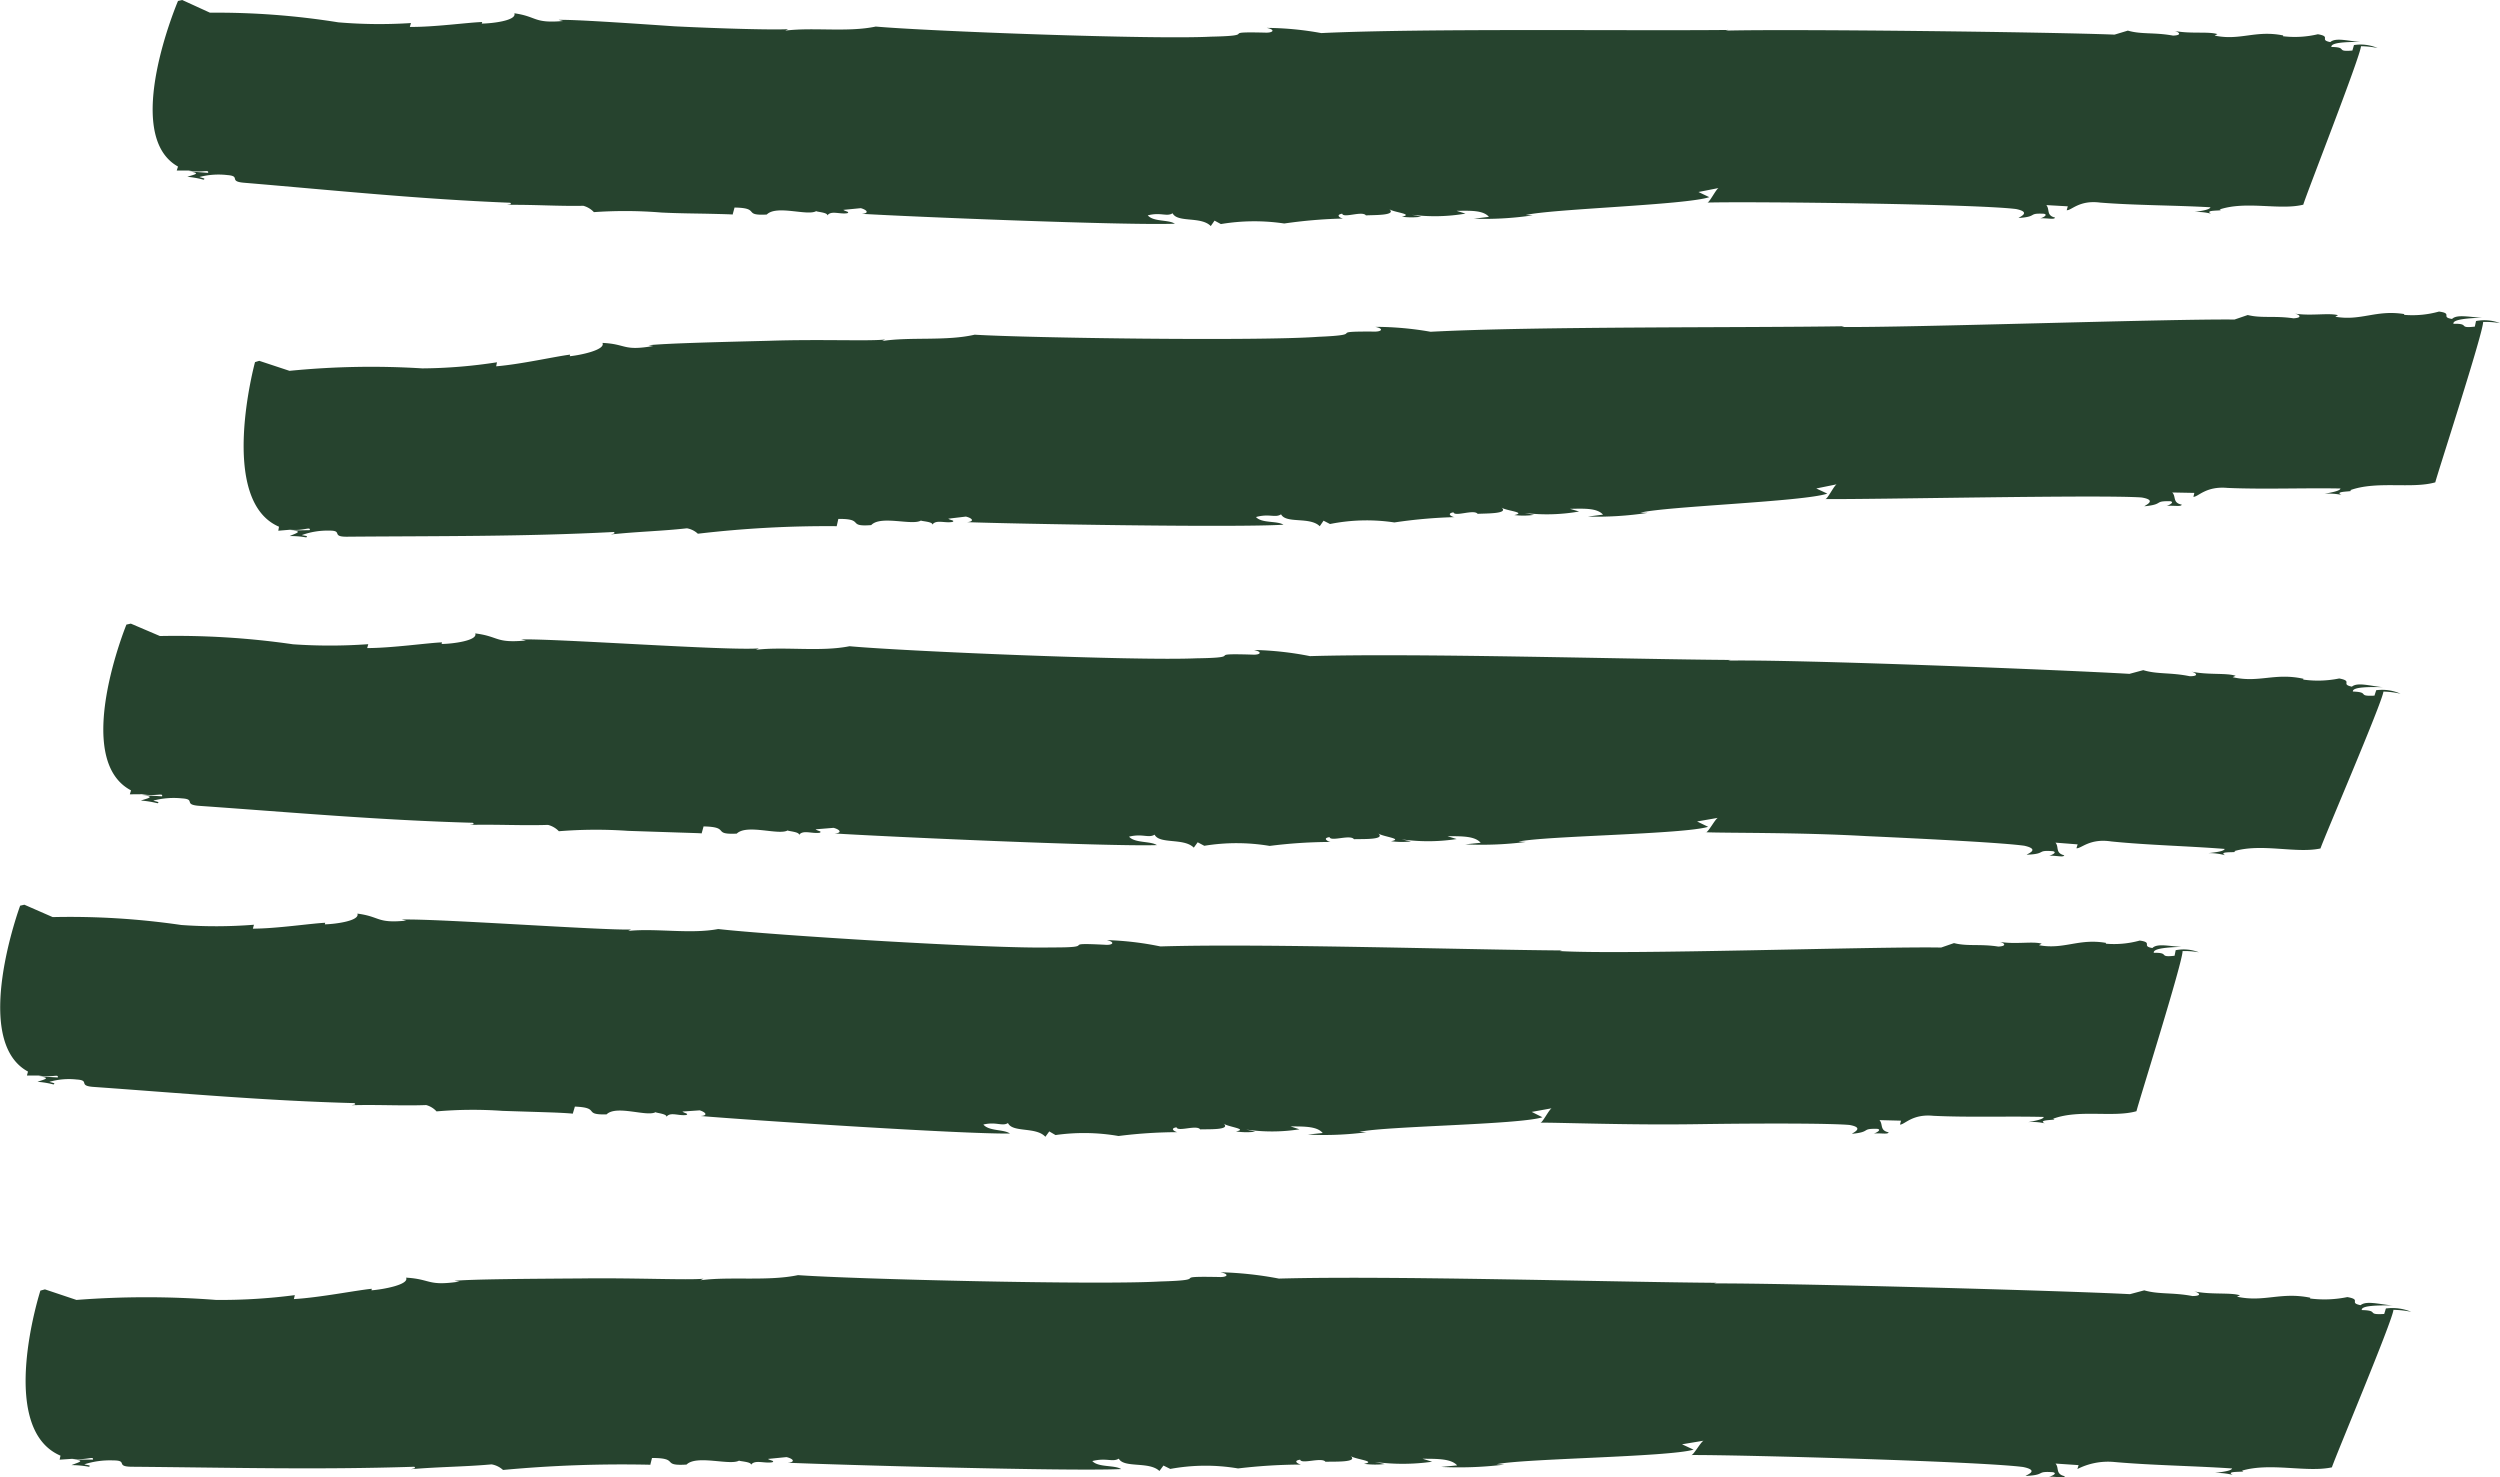
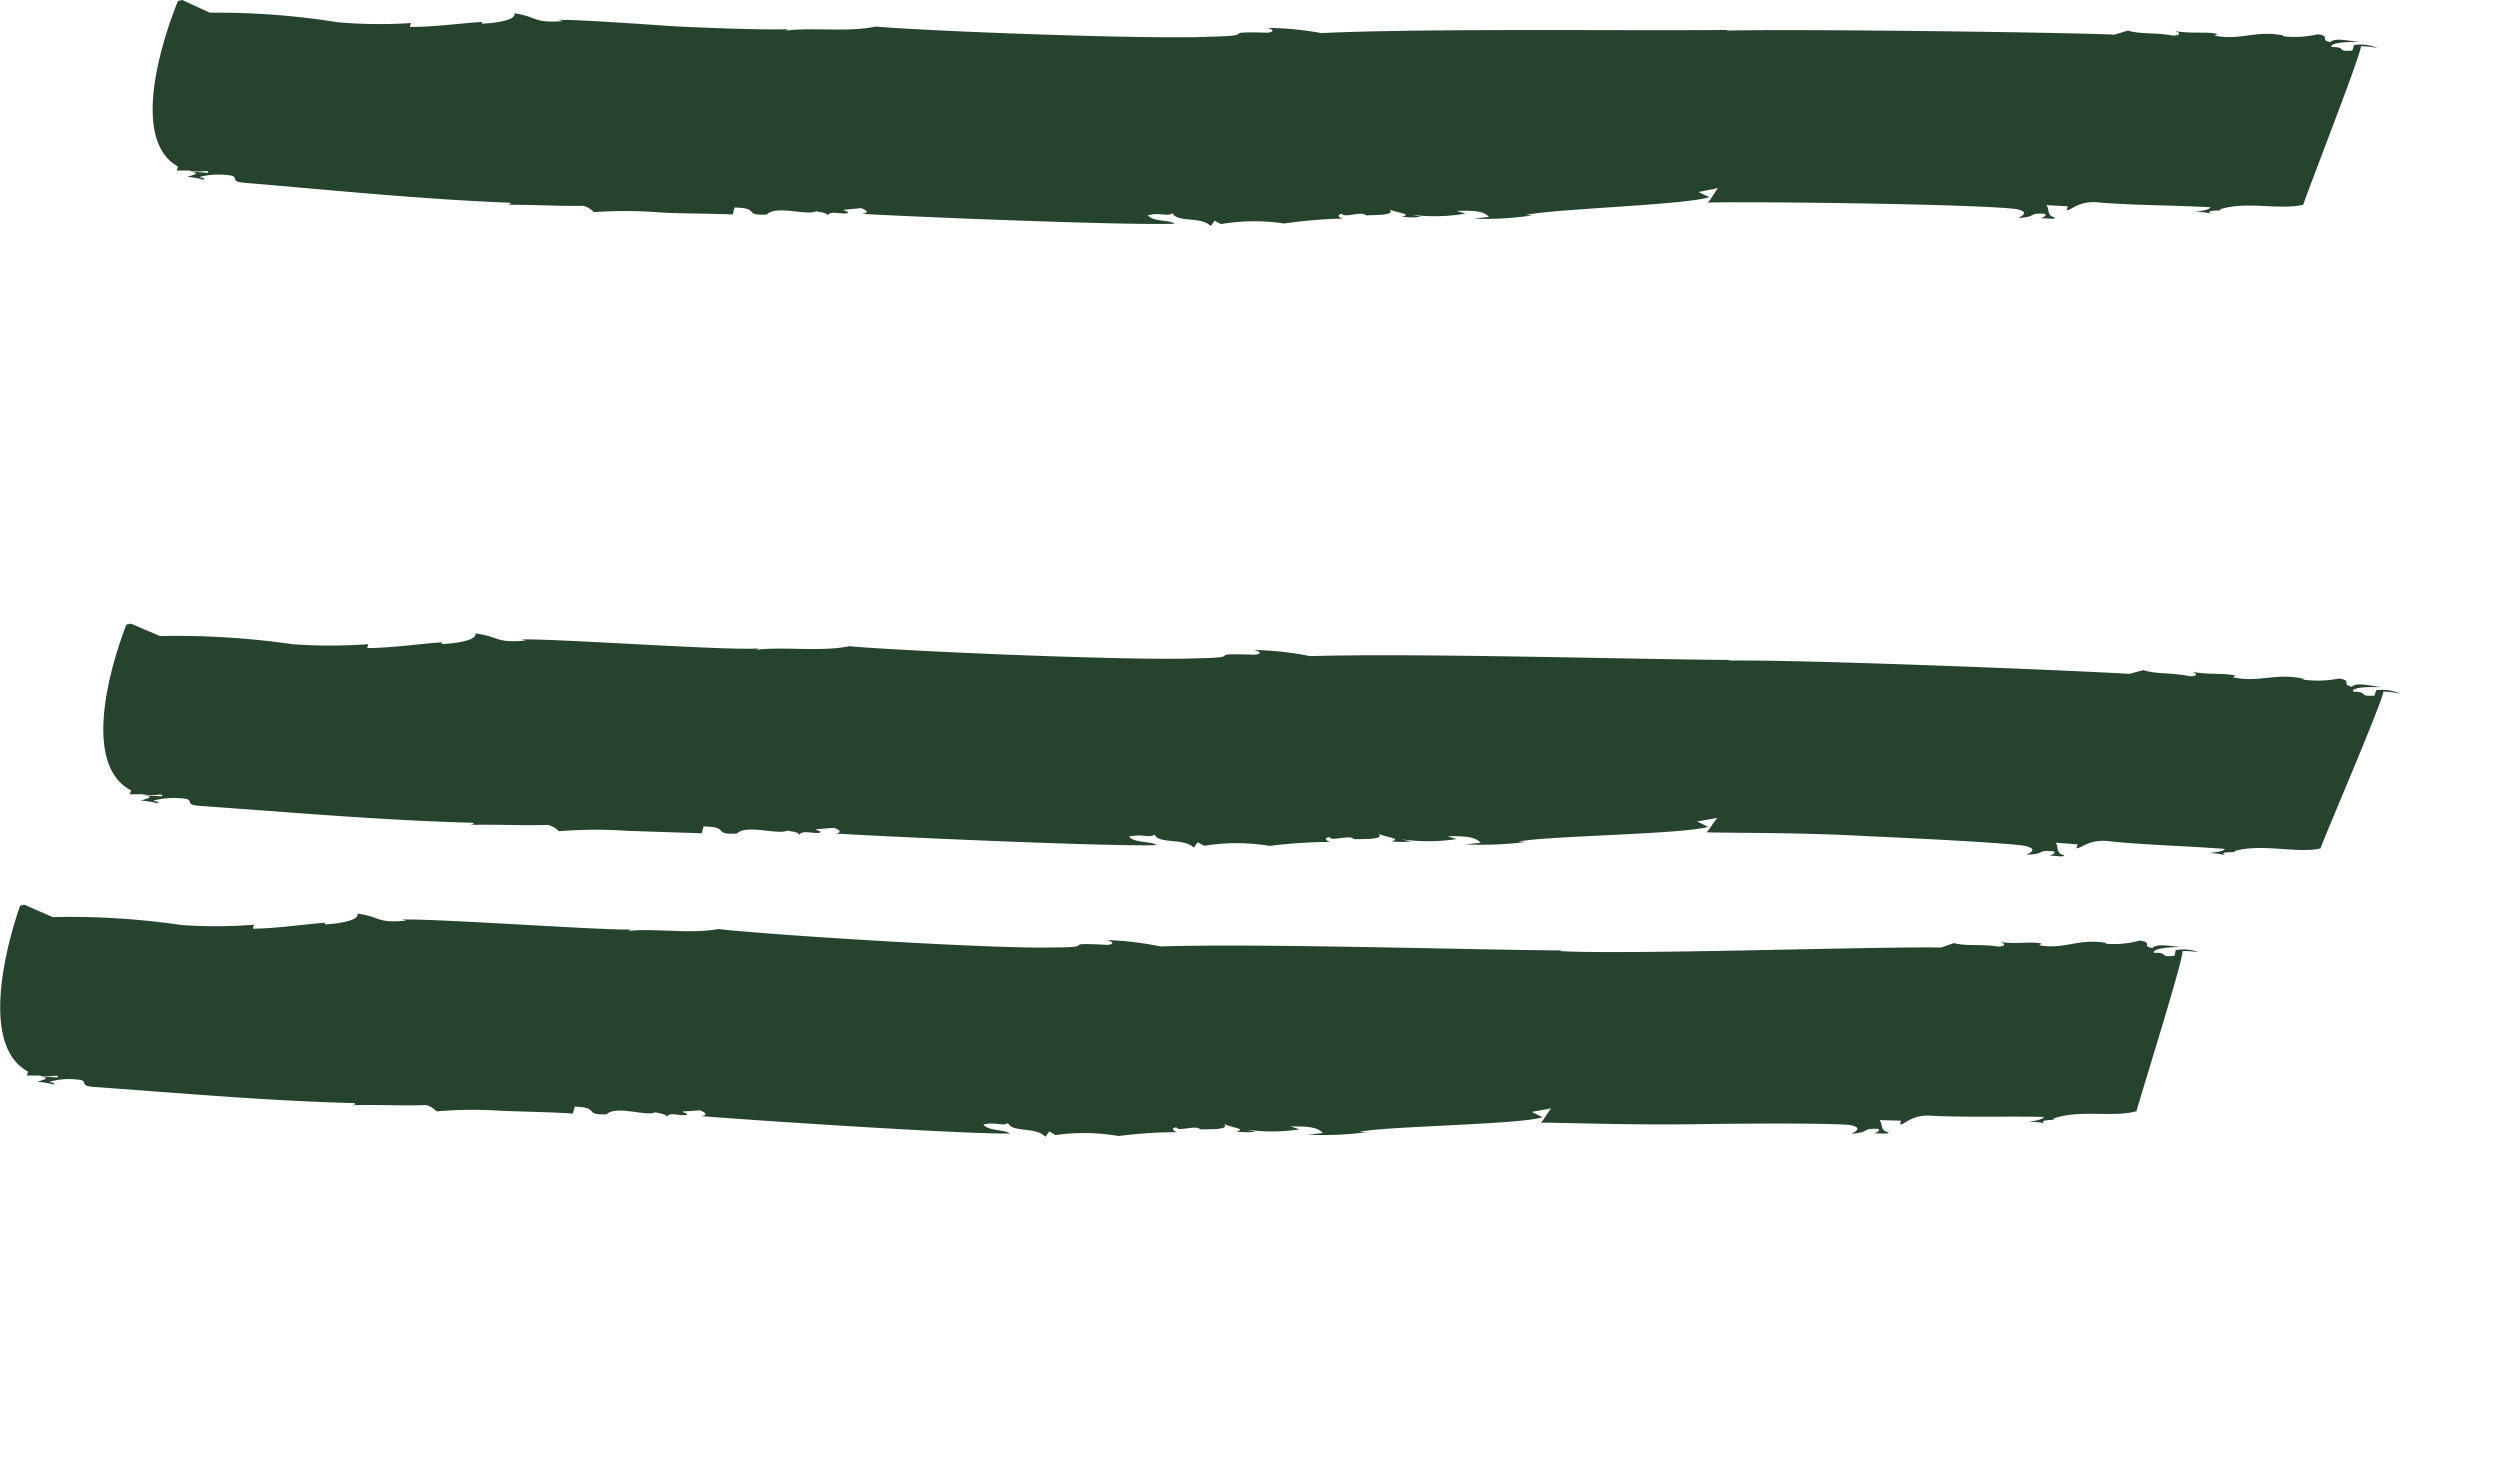
<svg xmlns="http://www.w3.org/2000/svg" width="118.333" height="69.934" viewBox="0 0 118.333 69.934">
  <g id="Gruppe_731" data-name="Gruppe 731" transform="translate(-3682.5 -5464.584)">
    <path id="Pfad_5508" data-name="Pfad 5508" d="M829.142,265.929l.092-.338c1.26.019.355.395,1.525.331.467-.47,1.934.085,2.343-.164-.009.039.562.061.523.21.178-.254.586-.048.948-.109.134-.072-.094-.08-.189-.158l.828-.081c.319.093.4.244.044.268,2.151.131,12.5.557,14.819.468-.3-.2-1.014-.081-1.281-.395.615-.16.9.078,1.174-.1.232.461,1.348.133,1.807.607l.179-.258.3.163a9.6,9.6,0,0,1,3-.027,23.022,23.022,0,0,1,2.8-.235c-.114,0-.416-.166-.058-.23.058.23.953-.15,1.124.082.351-.025,1.484.017,1.1-.3.192.157,1.2.234.6.362a3.551,3.551,0,0,0,.917,0l-.438-.092a8.612,8.612,0,0,0,2.533-.055l-.423-.131c.689-.011,1.265-.027,1.532.284l-.71.088a15.411,15.411,0,0,0,2.788-.16l-.341-.012c1.217-.293,7.569-.474,8.694-.848l-.512-.244.965-.19c-.113,0-.476.772-.57.691,2.073-.058,12.754.066,14.641.306.76.156.127.386.117.423.932-.061.408-.24,1.2-.2.214.049-.05.187-.174.217.349-.019.667.075.7-.036-.429-.1-.237-.391-.415-.591l1.017.058-.051.185c.229.013.593-.494,1.59-.361,1.684.133,3.518.124,5.214.221-.032.113-.39.167-.75.224a2.678,2.678,0,0,1,.781.08c-.4-.209.716-.108.4-.2,1.264-.42,2.853.049,3.963-.227.11-.412,2.7-7.009,2.731-7.5a4,4,0,0,1,.788.086,2.045,2.045,0,0,0-1.12-.141l-.075.26c-.833.068-.187-.161-.994-.169-.032-.216.712-.24,1.368-.239-.588-.044-1.166-.219-1.419.008-.55-.107.074-.26-.59-.372a4.71,4.71,0,0,1-1.649.094l.01-.037c-1.318-.265-2.044.261-3.247.006l.134-.068c-.424-.139-1.275,0-2.043-.155.221.049.4.211-.061.224-.883-.162-1.492-.048-2.137-.236l-.63.19c-3.091-.124-15.331-.27-18.408-.19l.123-.031c-4.716.048-14.391-.083-19.263.148a14.876,14.876,0,0,0-2.578-.246c.437.091.285.237-.056.225-2.39-.059-.163.141-2.58.19-2.78.145-13.411-.259-15.873-.478-1.33.282-2.981.024-4.284.193l.133-.069c-.7.038-3.022-.021-5.364-.135-2.331-.16-4.695-.32-5.5-.307l.215.056c-1.412.119-1.205-.206-2.307-.367.131.35-1.081.485-1.543.488l.022-.074c-.7.023-2.279.244-3.426.232l.053-.183a23.025,23.025,0,0,1-3.44-.034,36.353,36.353,0,0,0-6.074-.456l-1.312-.6-.2.044s-2.7,6.33,0,7.839l-.06.187h.56c.658.127.982-.074.923.111l-.912-.068c.666.087.193.161-.07.255a4.506,4.506,0,0,1,.767.136c.134-.063-.094-.081-.193-.128a3.6,3.6,0,0,1,1.313-.091c.685.051.022.305.821.366,4.213.354,8.3.776,12.573.945.094.085-.022.075-.146.1,1.289-.016,2.434.069,3.609.044a1.069,1.069,0,0,1,.5.3,21.086,21.086,0,0,1,3.182.018c.831.043,1.663.045,2.294.06s1.068.026,1.094.037" transform="translate(2888.034 5208.817)" fill="#26432e" />
-     <path id="Pfad_5512" data-name="Pfad 5512" d="M834.041,280.565l.076-.338c1.275-.012.38.385,1.556.293.451-.479,1.956.038,2.359-.219-.009.039.568.049.534.2.173-.259.591-.062.956-.132.129-.073-.1-.076-.2-.153l.833-.1c.327.082.411.233.055.264,2.179.081,12.632.265,14.976.121-.3-.194-1.023-.058-1.3-.363.621-.176.913.053,1.187-.129.24.456,1.363.1,1.831.564l.18-.262.306.157a8.836,8.836,0,0,1,3.047-.074,23.645,23.645,0,0,1,2.858-.252c-.117,0-.428-.163-.062-.228.062.228.969-.159,1.145.073.357-.025,1.512.009,1.124-.3.2.155,1.224.227.61.358a3.611,3.611,0,0,0,.936-.01l-.446-.089a8.773,8.773,0,0,0,2.579-.07l-.432-.126c.7-.016,1.289-.036,1.563.275l-.721.092a16.119,16.119,0,0,0,2.837-.177l-.344-.01c1.237-.3,7.705-.519,8.846-.9l-.524-.244.983-.2c-.119,0-.477.776-.574.7,2.089.029,13.04-.213,14.988-.074.785.129.145.379.136.417.955-.094.41-.256,1.221-.24.223.042-.044.187-.167.223.355-.031.686.051.712-.061-.445-.085-.259-.383-.449-.575l1.045.02-.044.187c.233,0,.586-.517,1.614-.423,1.729.074,3.609-.005,5.349.028-.027.114-.39.18-.755.249a2.923,2.923,0,0,1,.8.052c-.423-.2.728-.135.4-.217,1.266-.464,2.921-.056,4.041-.376.1-.413,2.276-7.1,2.264-7.592a4.138,4.138,0,0,1,.8.056,2.075,2.075,0,0,0-1.136-.1l-.057.265c-.831.095-.2-.156-1.012-.133-.047-.215.7-.266,1.362-.291-.6-.02-1.19-.173-1.428.061-.56-.086.057-.261-.617-.35a4.668,4.668,0,0,1-1.654.156l.01-.037c-1.34-.215-2.04.338-3.265.126l.129-.072c-.431-.124-1.28.048-2.061-.078.225.039.417.2-.049.225-.9-.132-1.506.008-2.163-.156l-.626.214c-3.123-.035-15.424.387-18.588.352l.123-.035c-4.792.077-14.632,0-19.587.262a15.154,15.154,0,0,0-2.621-.233c.443.091.291.237-.055.224-2.442-.016-.165.144-2.638.247-2.846.21-13.736.057-16.266-.1-1.353.313-3.052.094-4.378.3l.134-.072c-.716.087-3.087-.021-5.505.061-2.412.06-4.858.121-5.688.211l.224.035c-1.444.252-1.258-.093-2.406-.146.162.336-1.073.583-1.547.631l.016-.077c-.715.09-2.32.455-3.5.554l.038-.191a24.089,24.089,0,0,1-3.534.289,39.037,39.037,0,0,0-6.285.116l-1.433-.474-.2.061s-1.782,6.54,1.135,7.791l-.034.19.557-.047c.675.061.968-.167.935.02l-.915.016c.675.027.21.146-.038.264a4.2,4.2,0,0,1,.781.063c.128-.077-.1-.075-.207-.11a3.558,3.558,0,0,1,1.292-.211c.689-.011.063.3.866.288,4.236-.036,8.34,0,12.608-.223.1.074-.016.076-.137.116,1.284-.137,2.427-.158,3.6-.291a1.012,1.012,0,0,1,.518.257,52.493,52.493,0,0,1,6.578-.357" transform="translate(2888.064 5208.919)" fill="#26432e" />
    <path id="Pfad_5516" data-name="Pfad 5516" d="M827.691,295.017l.093-.337c1.3.026.369.4,1.57.341.481-.468,1.991.095,2.413-.153-.01.038.578.065.535.217.187-.257.608-.049.979-.106.137-.069-.1-.08-.194-.162l.852-.07c.328.091.409.245.045.266,2.215.142,12.862.627,15.256.552-.3-.2-1.044-.087-1.317-.4.635-.158.928.082,1.21-.095.233.464,1.386.141,1.855.615l.184-.254.313.166a9.476,9.476,0,0,1,3.094.006,23.414,23.414,0,0,1,2.893-.188c-.118-.007-.427-.174-.059-.229.059.229.985-.139,1.157.1.362-.018,1.53.043,1.143-.28.194.162,1.235.255.609.374a3.851,3.851,0,0,0,.947.011l-.449-.1a8.918,8.918,0,0,0,2.611-.013l-.436-.135c.709,0,1.3-.005,1.573.311l-.731.075a16.454,16.454,0,0,0,2.874-.114l-.351-.016c1.259-.274,7.808-.344,8.973-.7l-.523-.253,1-.174c-.118-.007-.5.763-.6.684,1.059.044,4.364,0,7.62.183,3.26.149,6.5.321,7.471.456.78.175.123.387.113.425.965-.037.427-.231,1.241-.167.22.056-.057.185-.183.213.359-.011.686.091.718-.018-.442-.112-.236-.4-.416-.6l1.049.082-.057.185c.234.018.622-.48,1.647-.324,1.735.176,3.626.216,5.372.354-.033.112-.406.158-.777.2a2.868,2.868,0,0,1,.8.1c-.411-.221.742-.092.417-.192,1.311-.388,2.939.12,4.094-.13.12-.4,2.935-6.937,2.978-7.425a4.288,4.288,0,0,1,.81.1,2.153,2.153,0,0,0-1.151-.165l-.084.257c-.858.043-.189-.166-1.021-.194-.028-.217.741-.223,1.417-.206-.606-.057-1.2-.248-1.463-.025-.566-.119.082-.259-.6-.388a5.039,5.039,0,0,1-1.707.053l.015-.038c-1.355-.3-2.116.21-3.352-.076l.141-.066c-.435-.147-1.315-.028-2.106-.2.227.053.413.223-.066.221-.908-.187-1.544-.084-2.2-.288l-.654.176c-3.185-.188-15.808-.688-19-.627l.127-.031c-4.875-.033-14.874-.33-19.914-.181a15.173,15.173,0,0,0-2.658-.292c.451.1.291.242-.06.221-2.467-.077-.169.141-2.666.174-2.877.129-13.866-.338-16.412-.572-1.38.277-3.083.007-4.429.169l.136-.067c-1.454.12-9.576-.467-11.248-.424l.224.051c-1.464.137-1.254-.189-2.4-.336.141.346-1.117.5-1.593.5l.021-.076c-.719.03-2.355.268-3.543.271l.053-.185a25.171,25.171,0,0,1-3.564.005,38.746,38.746,0,0,0-6.3-.391l-1.375-.587-.209.046s-2.6,6.366.218,7.847l-.056.187.574-.005c.68.119,1.008-.088.951.1l-.936-.057c.687.079.2.161-.067.257a4.687,4.687,0,0,1,.789.128c.14-.067-.1-.082-.2-.126a3.8,3.8,0,0,1,1.346-.106c.7.042.031.3.852.356,4.335.305,8.534.679,12.926.8.1.083-.024.074-.152.1,1.326-.03,2.5.04,3.708,0a1.071,1.071,0,0,1,.516.3,21.8,21.8,0,0,1,3.27-.018c.85.029,1.709.056,2.365.078s1.1.032,1.124.044" transform="translate(2888.018 5209.021)" fill="#26432e" />
    <path id="Pfad_5520" data-name="Pfad 5520" d="M821.627,308.184l.1-.335c1.245.049.344.4,1.5.368.47-.459,1.913.131,2.321-.106-.011.037.553.076.512.224.183-.252.583-.035.942-.089.13-.066-.093-.08-.185-.163l.819-.057c.315.1.388.253.039.268,2.127.182,12.346.861,14.645.83-.286-.207-1-.106-1.258-.426.613-.146.892.1,1.165-.07.216.466,1.329.164,1.769.65l.185-.254.295.172a9.576,9.576,0,0,1,2.983.045,22.65,22.65,0,0,1,2.8-.182c-.115-.006-.41-.175-.053-.23.053.23.955-.136,1.12.1.348-.019,1.476.045,1.106-.278.187.16,1.192.255.587.373a3.346,3.346,0,0,0,.915.012l-.434-.1a8.438,8.438,0,0,0,2.523-.012l-.421-.137c.689,0,1.262,0,1.522.312l-.706.074a15.248,15.248,0,0,0,2.78-.111l-.341-.016c1.22-.275,7.546-.338,8.668-.692l-.508-.254.96-.174c-.111-.007-.477.763-.571.683,1.028-.005,4.2.12,7.373.073s6.321-.043,7.272.035c.766.132.137.381.127.42.934-.091.4-.257,1.2-.235.218.042-.044.186-.167.222.349-.031.672.054.7-.058-.437-.087-.251-.386-.435-.577l1.02.026-.046.186c.229,0,.578-.515,1.579-.416,1.691.081,3.525.012,5.226.053-.025.114-.381.179-.738.246a2.61,2.61,0,0,1,.785.058c-.411-.2.713-.135.391-.217,1.238-.461,2.856-.045,3.949-.358.094-.412,2.2-7.091,2.182-7.58a3.825,3.825,0,0,1,.774.059,1.975,1.975,0,0,0-1.1-.1l-.053.263c-.808.092-.193-.156-.983-.139-.048-.214.68-.262,1.319-.282-.578-.024-1.155-.18-1.385.055-.545-.09.054-.263-.6-.353a4.544,4.544,0,0,1-1.606.148l.009-.038c-1.3-.223-1.982.329-3.172.11l.128-.073c-.421-.124-1.243.044-2-.087.216.042.4.2-.05.225-.869-.136-1.461,0-2.1-.165l-.609.211c-3.029-.059-14.986.351-18.055.166l.121-.029c-4.654-.034-14.2-.337-19.021-.19a14.582,14.582,0,0,0-2.539-.3c.431.1.276.246-.059.222-2.371-.125-.167.138-2.568.125-2.767.076-13.321-.591-15.764-.871-1.328.25-2.963-.049-4.26.091l.134-.068c-1.384.044-9.233-.525-10.853-.471l.215.05c-1.415.141-1.21-.186-2.315-.332.132.348-1.081.5-1.541.508l.018-.074c-.694.032-2.277.274-3.424.279l.051-.186a22.855,22.855,0,0,1-3.44.012,36.427,36.427,0,0,0-6.087-.374l-1.339-.586-.2.046s-2.354,6.378.371,7.852l-.05.186.548,0c.653.114.961-.091.911.093l-.9-.053c.659.078.2.159-.059.259a4.137,4.137,0,0,1,.757.125c.133-.069-.094-.082-.193-.125a3.356,3.356,0,0,1,1.282-.11c.675.04.034.3.82.352,4.142.294,8.148.657,12.337.766.093.081-.02.072-.142.1,1.265-.035,2.385.035,3.537-.008a1.03,1.03,0,0,1,.49.3,19.88,19.88,0,0,1,3.121-.025c.81.027,1.631.051,2.256.072s1.054.053,1.079.064" transform="translate(2887.984 5209.114)" fill="#26432e" />
-     <path id="Pfad_5524" data-name="Pfad 5524" d="M825.283,324.7l.085-.339c1.343,0,.392.39,1.635.312.482-.475,2.062.061,2.489-.189-.008.035.6.053.561.2.186-.257.626-.055,1.009-.12.139-.072-.1-.079-.205-.158l.879-.087c.343.085.426.241.053.267,2.3.1,13.314.414,15.788.3-.316-.2-1.08-.069-1.368-.379.657-.17.963.065,1.254-.115.245.459,1.437.118,1.923.585l.191-.258.322.16a9.238,9.238,0,0,1,3.209-.023,26.106,26.106,0,0,1,3-.184c-.123-.006-.445-.175-.06-.231.06.231,1.022-.134,1.2.1.373-.018,1.586.045,1.183-.278.2.161,1.284.255.636.374a4,4,0,0,0,.984.011l-.468-.1a9.862,9.862,0,0,0,2.712-.01l-.452-.14c.738,0,1.355,0,1.636.314l-.759.073a17.7,17.7,0,0,0,2.988-.11l-.365-.018c1.308-.273,8.113-.338,9.326-.69l-.546-.254,1.037-.173c-.122-.006-.523.762-.621.682,2.206-.016,13.695.3,15.727.566.819.167.131.385.121.423,1-.044.443-.235,1.293-.177.232.054-.056.186-.188.214.375-.012.715.088.75-.023-.464-.107-.253-.395-.441-.6l1.093.074-.057.185a3.2,3.2,0,0,1,1.714-.336c1.811.163,3.784.185,5.608.309-.034.112-.421.16-.809.212a3.126,3.126,0,0,1,.841.093c-.433-.217.771-.1.431-.2,1.358-.4,3.068.1,4.262-.158.121-.408,2.884-6.968,2.912-7.456a4.74,4.74,0,0,1,.843.094,2.344,2.344,0,0,0-1.2-.158l-.08.26c-.889.054-.2-.166-1.063-.184-.034-.219.761-.228,1.461-.219-.628-.053-1.246-.238-1.516-.012-.585-.117.08-.26-.628-.384a5.374,5.374,0,0,1-1.765.067l.012-.037c-1.407-.287-2.184.229-3.47-.048l.143-.065c-.45-.146-1.36-.018-2.18-.189.234.054.43.219-.068.223-.943-.179-1.6-.07-2.284-.27l-.676.181c-3.306-.173-16.372-.525-19.7-.508l.131-.029c-5.071-.038-15.473-.345-20.713-.2a16.984,16.984,0,0,0-2.767-.3c.467.1.3.243-.061.225-2.579-.05-.178.138-2.786.211-3,.174-14.481-.108-17.149-.3-1.43.3-3.216.054-4.619.243l.144-.073c-.754.074-3.26-.046-5.8-.013-2.54.017-5.111.034-5.986.112l.237.036c-1.524.228-1.322-.113-2.528-.186.164.339-1.141.565-1.639.6l.017-.073c-.749.073-2.447.414-3.688.488l.043-.187a27.131,27.131,0,0,1-3.724.227,42.965,42.965,0,0,0-6.611,0l-1.492-.5-.215.059s-2.088,6.509.951,7.812l-.04.19.588-.04c.711.077,1.029-.15.99.037l-.971,0c.713.036.221.146-.046.261a4.733,4.733,0,0,1,.826.077c.136-.074-.108-.074-.22-.115a3.99,3.99,0,0,1,1.372-.185c.73,0,.059.3.907.3,4.479.037,8.816.149,13.337,0,.1.077-.02.077-.149.115,1.361-.115,2.571-.114,3.81-.228a1.073,1.073,0,0,1,.543.265,60.542,60.542,0,0,1,6.96-.247" transform="translate(2887.993 5209.234)" fill="#26432e" />
  </g>
</svg>